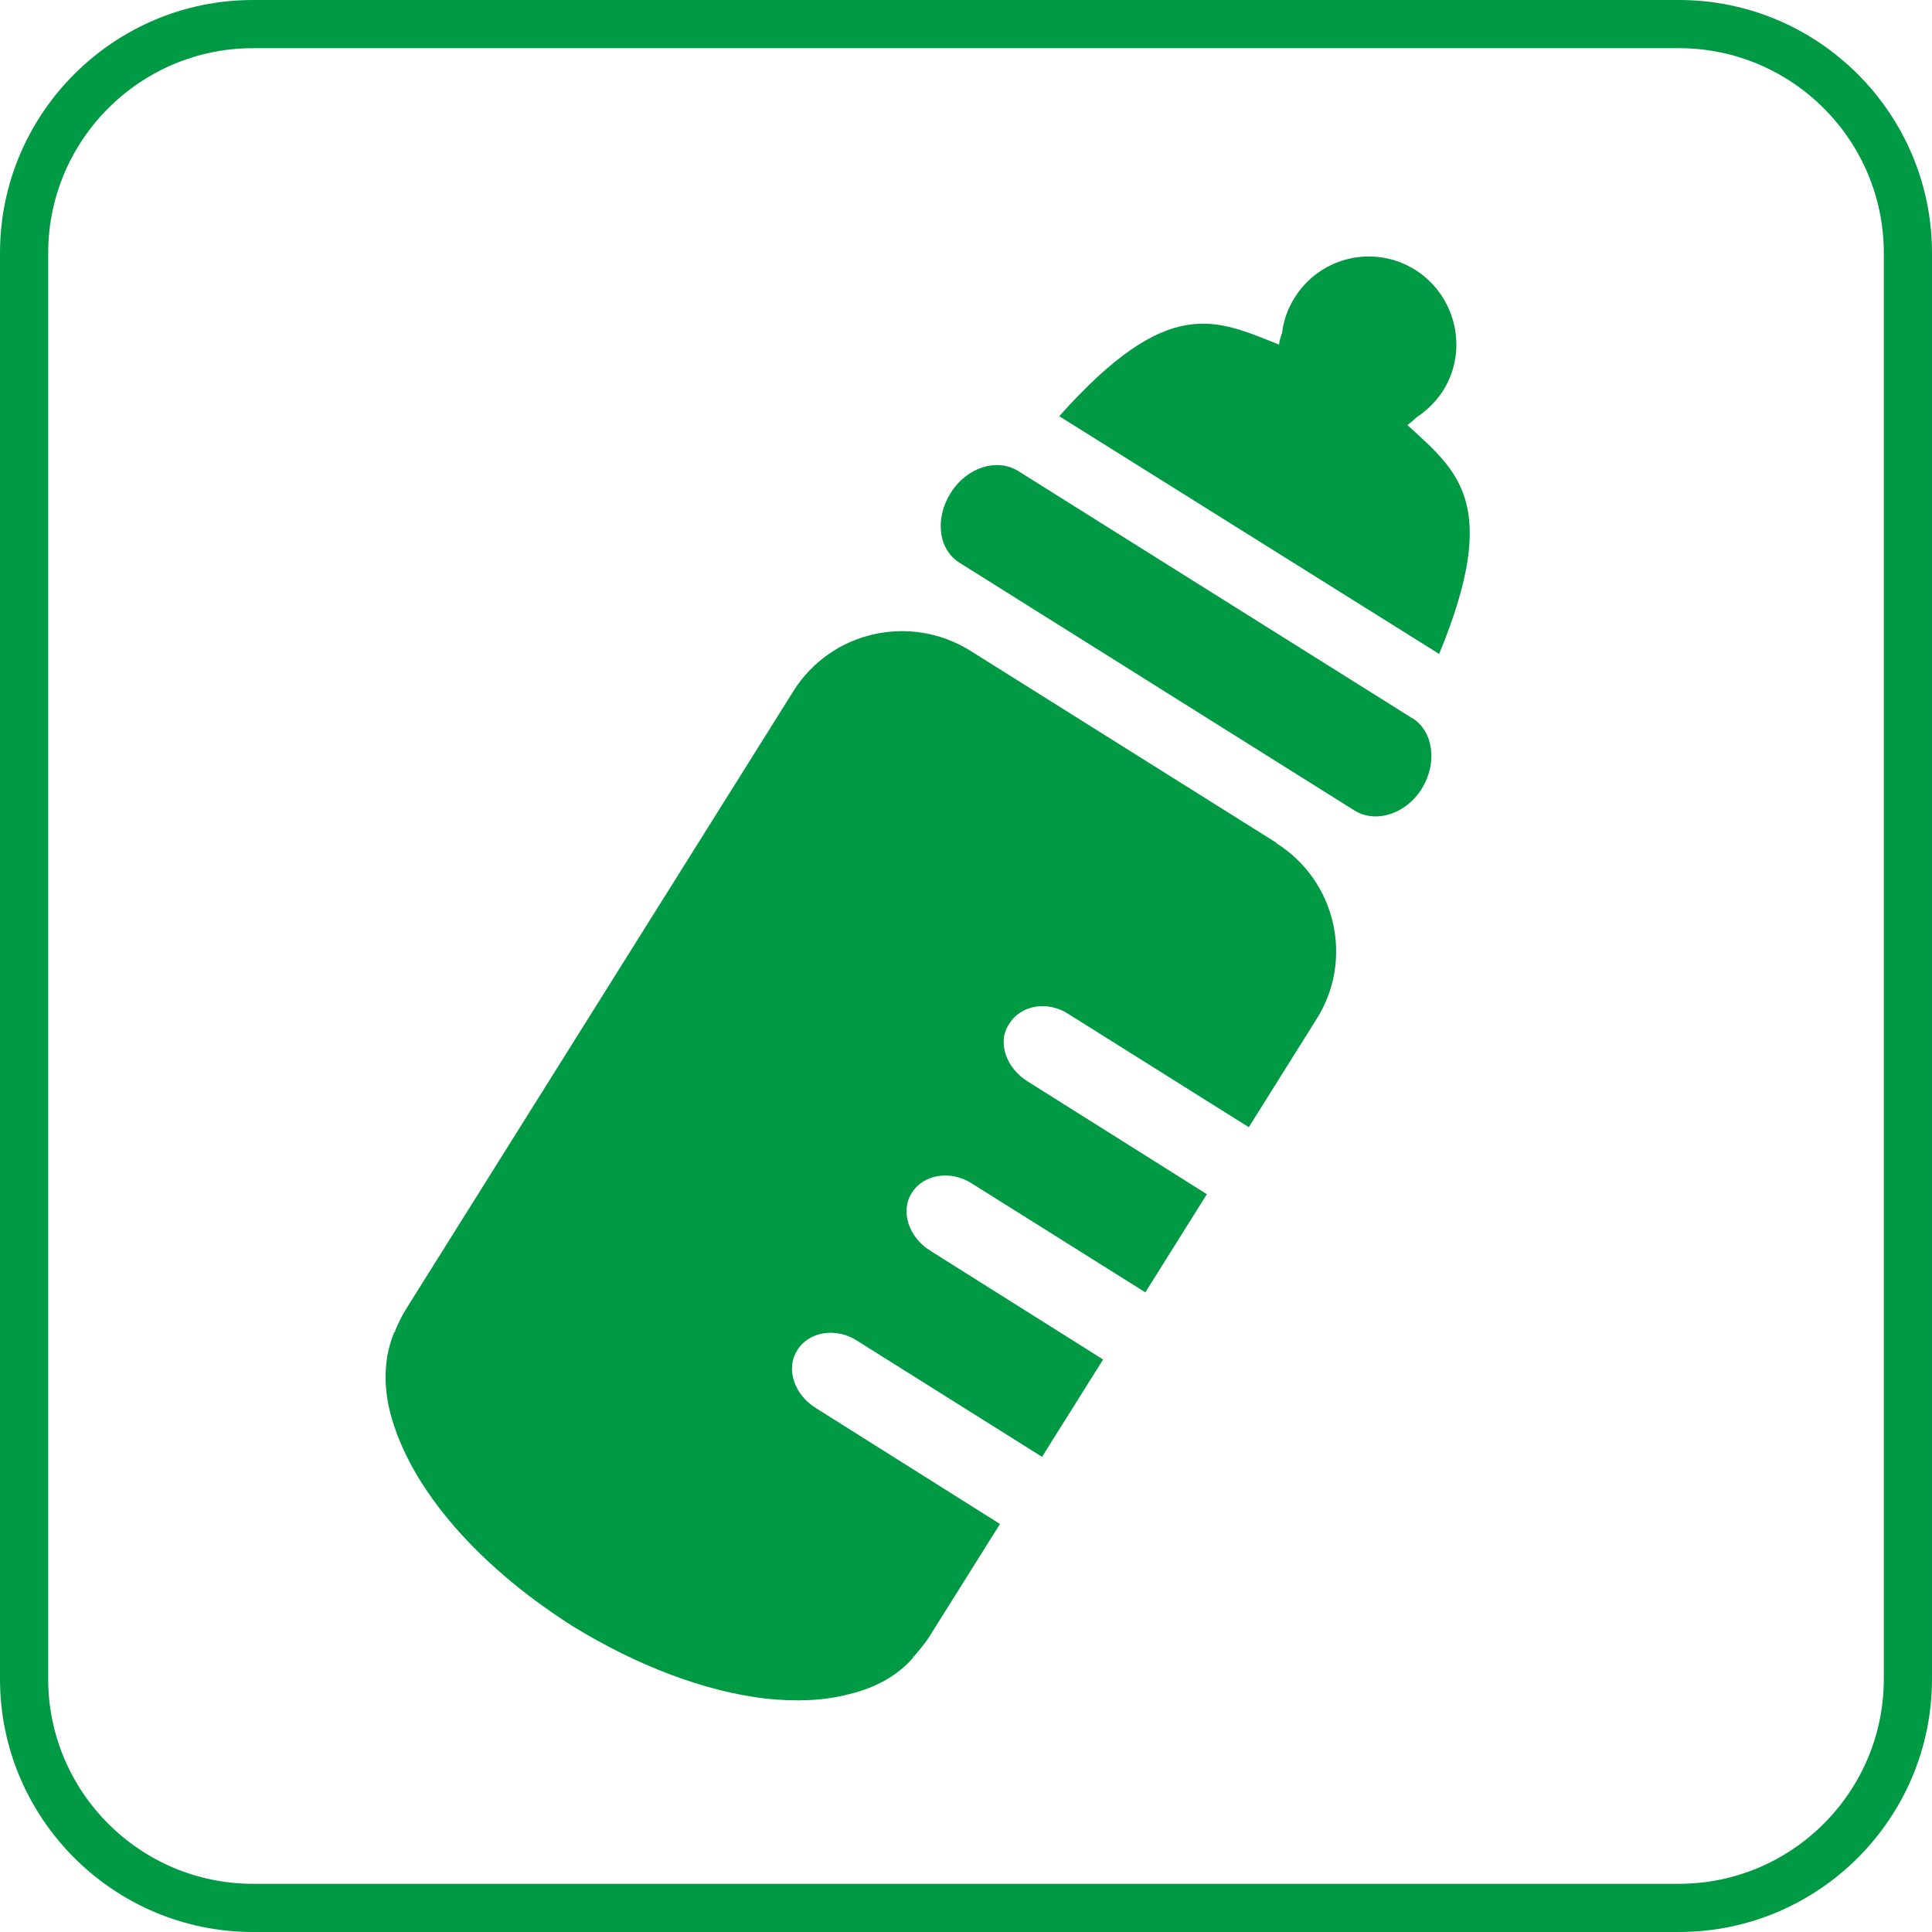
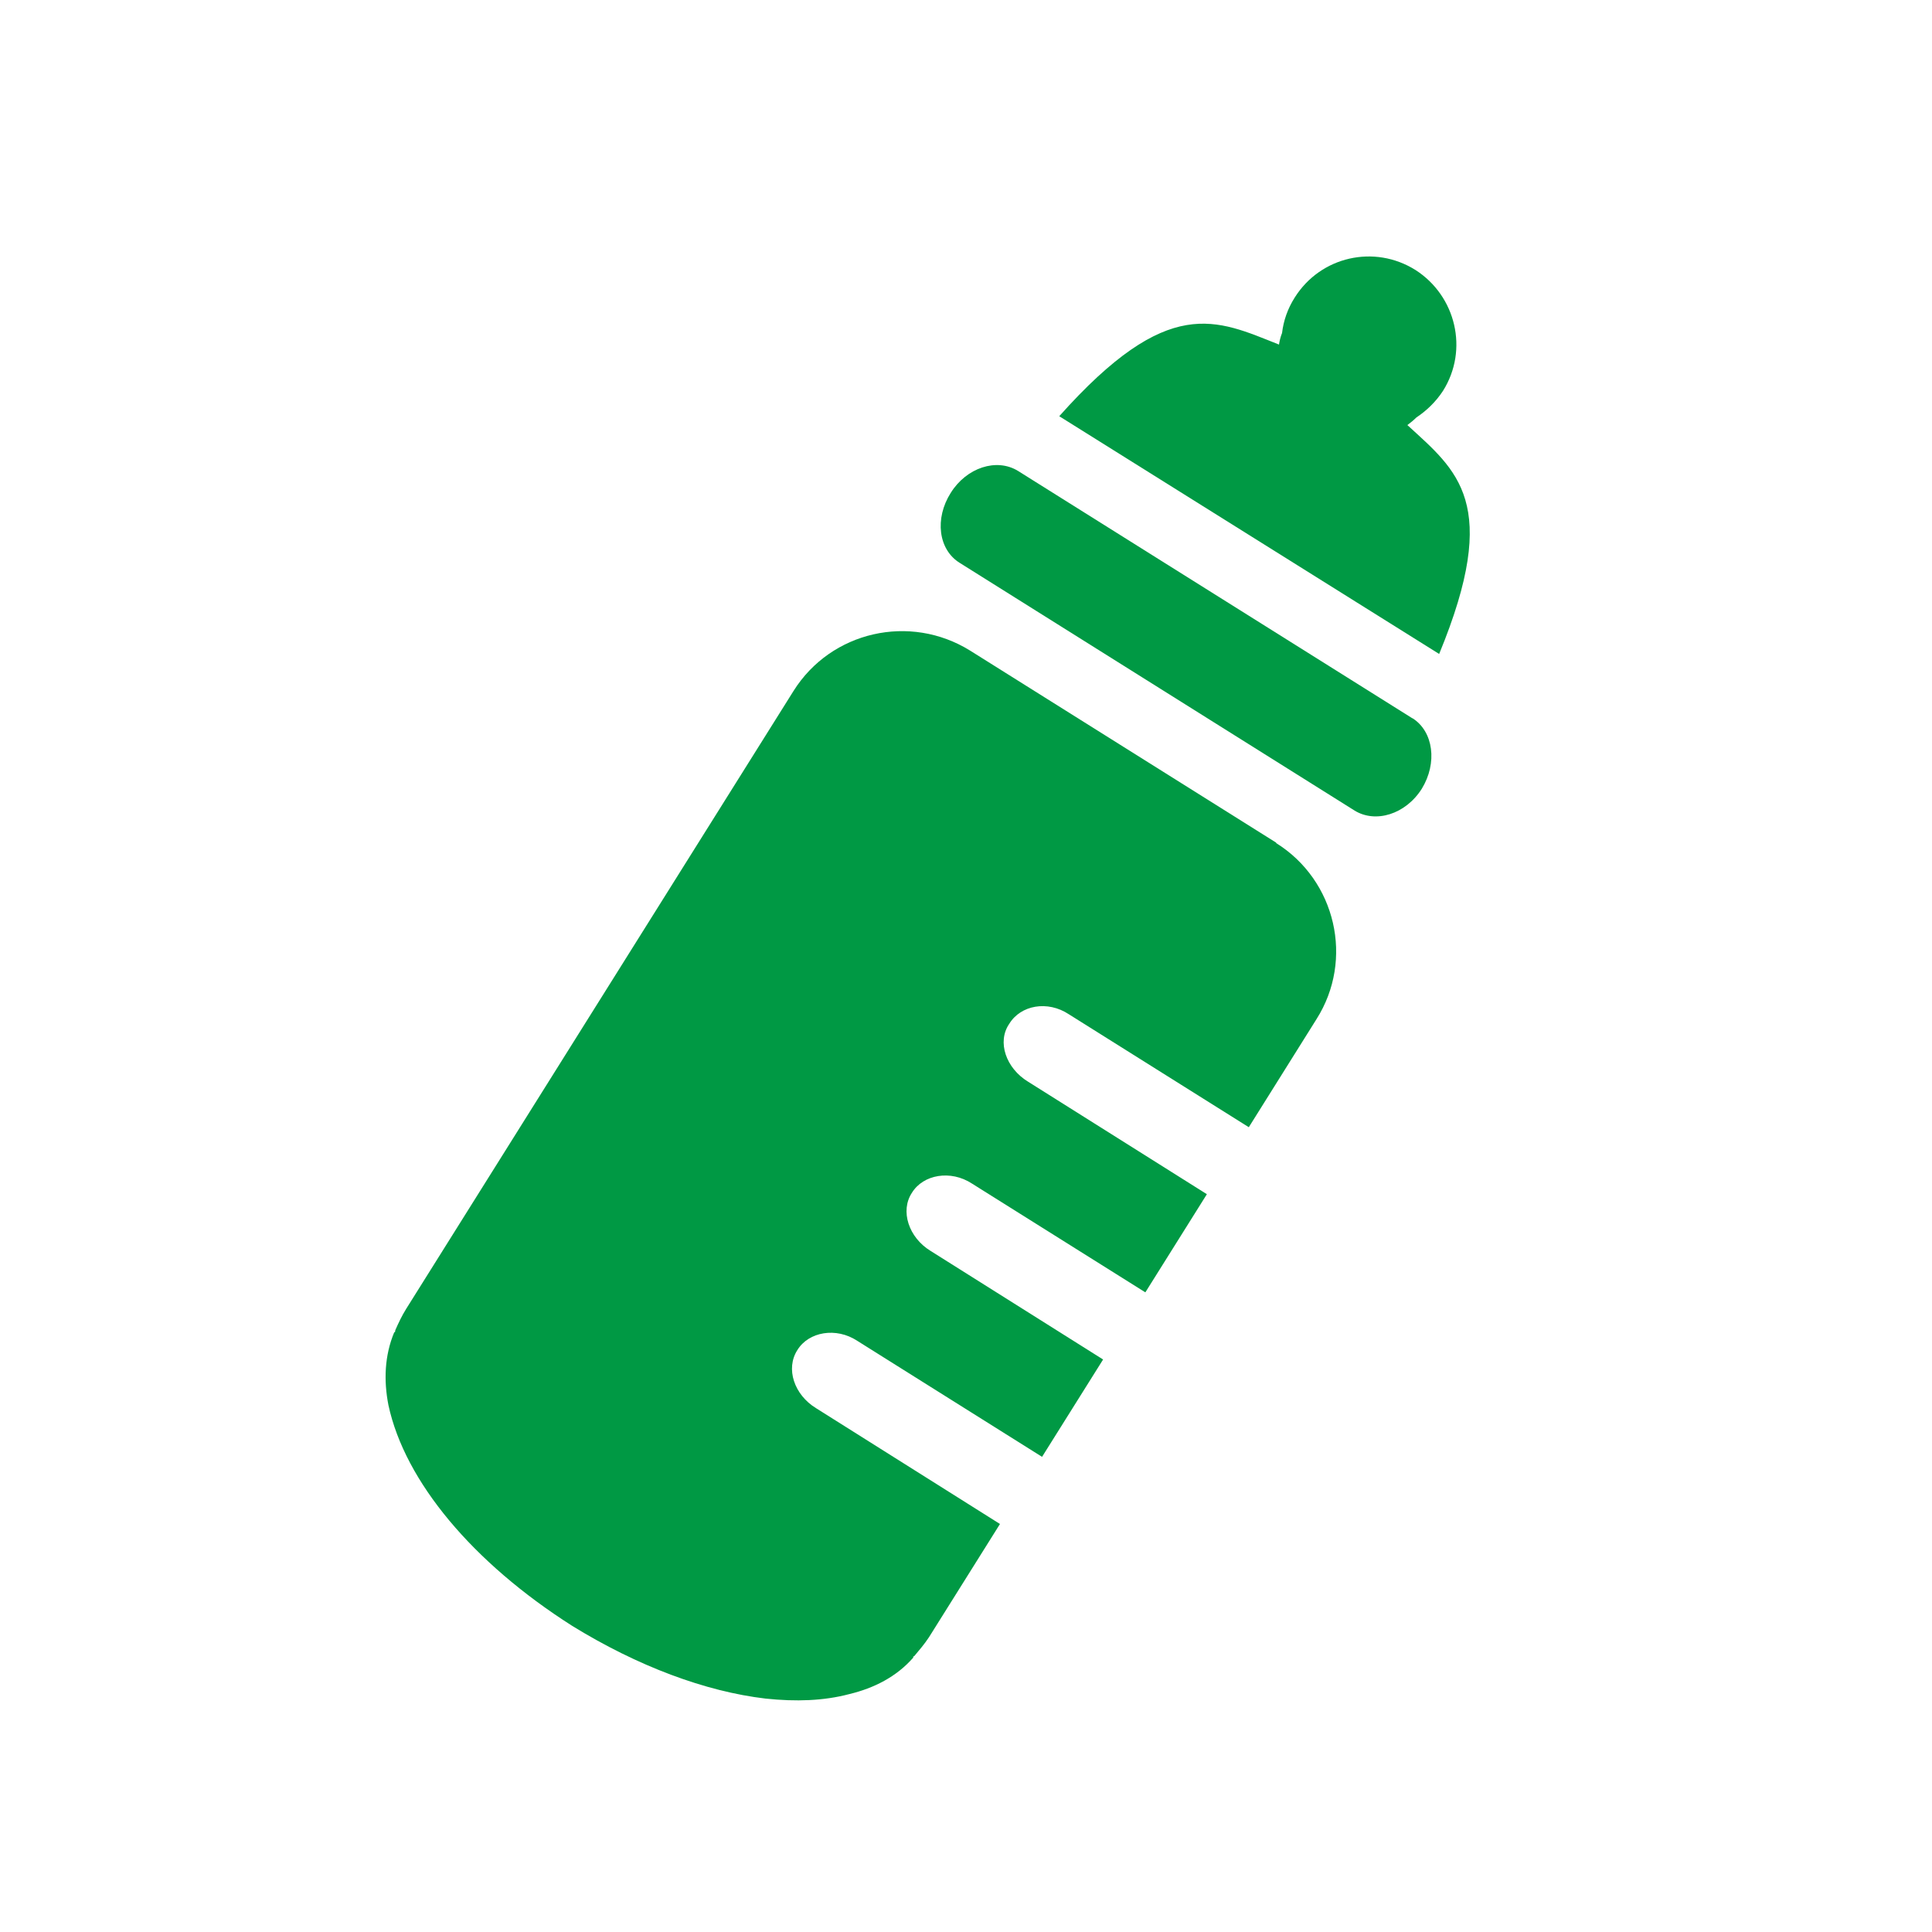
<svg xmlns="http://www.w3.org/2000/svg" id="_レイヤー_2" data-name="レイヤー 2" viewBox="0 0 120.27 120.27">
  <defs>
    <style>
      .cls-1 {
        fill: #094;
        stroke-width: 0px;
      }
    </style>
  </defs>
  <g id="_レイヤー_1-2" data-name="レイヤー 1">
-     <path class="cls-1" d="m104.52,120.27H15.75c-8.68,0-15.75-7.07-15.75-15.75V15.75C0,7.07,7.07,0,15.75,0h88.77c8.68,0,15.75,7.07,15.75,15.75v88.77c0,8.69-7.07,15.75-15.75,15.75ZM15.75,3c-7.03,0-12.75,5.72-12.75,12.75v88.77c0,7.03,5.72,12.75,12.75,12.75h88.77c7.03,0,12.75-5.72,12.75-12.75V15.75c0-7.03-5.72-12.75-12.75-12.75H15.75Z" />
    <g>
      <g>
        <path class="cls-1" d="m87.93,44.72l-24.55-15.4c-1.34-.83-3.22-.21-4.2,1.37-1,1.58-.78,3.53.58,4.36l24.55,15.4c1.31.82,3.19.25,4.2-1.35.98-1.6.73-3.56-.58-4.39Z" />
        <path class="cls-1" d="m87.6,26.47c.19-.14.4-.31.57-.48.63-.42,1.21-.97,1.66-1.66,1.61-2.56.8-5.91-1.71-7.52-2.56-1.61-5.91-.85-7.52,1.71-.45.71-.7,1.45-.79,2.21-.1.25-.16.51-.19.72-3.91-1.55-6.88-3.17-13.68,4.46l23.65,14.8c3.89-9.43,1.11-11.41-1.98-14.25Z" />
      </g>
      <path class="cls-1" d="m79.45,52.46l-19.06-11.96c-3.74-2.32-8.65-1.21-10.99,2.51l-24.11,38.46c-.28.45-.47.86-.68,1.33l-.02.12-.05.02c-.6,1.44-.66,2.99-.36,4.53,1.03,4.78,5.28,9.82,11.42,13.73,4.1,2.53,8.32,4.1,12.06,4.54,1.9.2,3.62.14,5.21-.28,1.54-.37,2.94-1.08,3.98-2.27v-.07s.06-.02.06-.02c.31-.37.63-.74.92-1.18l4.42-7.05-11.45-7.21c-1.36-.83-1.91-2.46-1.16-3.62.7-1.14,2.41-1.44,3.73-.57l11.5,7.22,3.8-6.06-10.74-6.76c-1.36-.83-1.91-2.49-1.16-3.62.7-1.14,2.41-1.44,3.74-.57l10.79,6.77,3.83-6.11-11.14-7.01c-1.36-.83-1.94-2.47-1.16-3.6.71-1.16,2.38-1.47,3.71-.59l11.2,7.03,4.21-6.72c2.36-3.71,1.21-8.65-2.51-10.97Z" />
    </g>
  </g>
</svg>